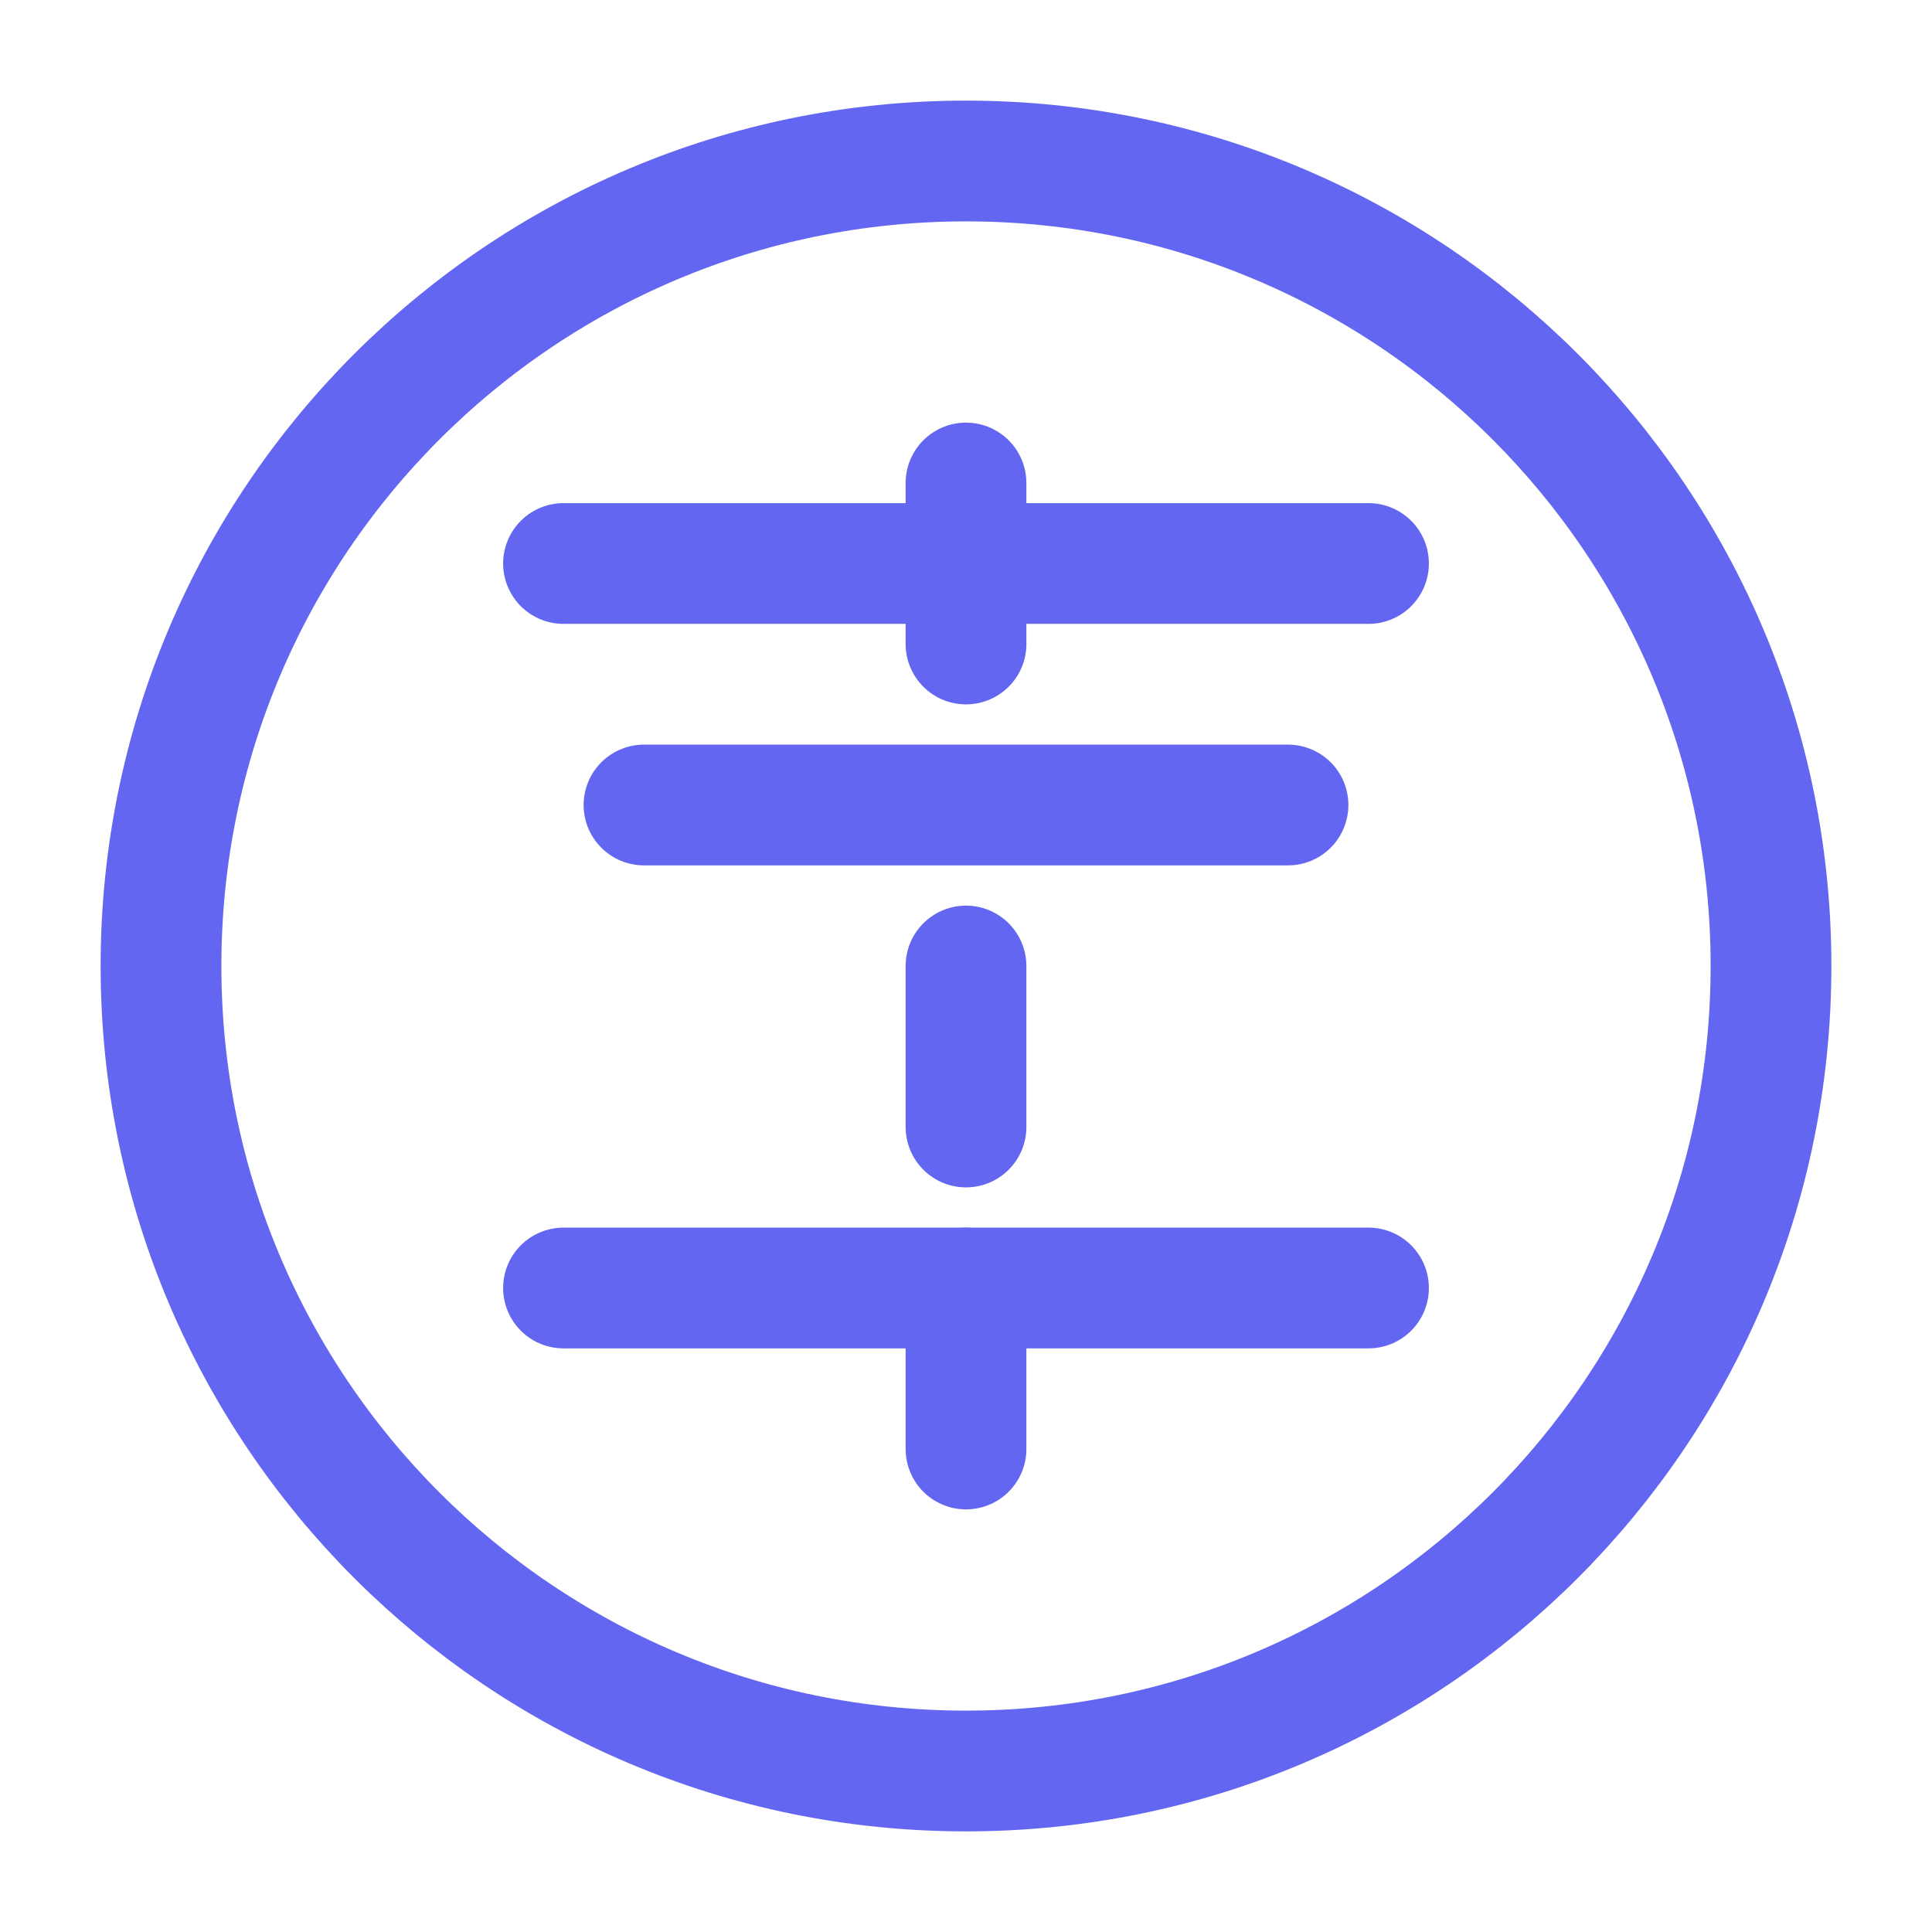
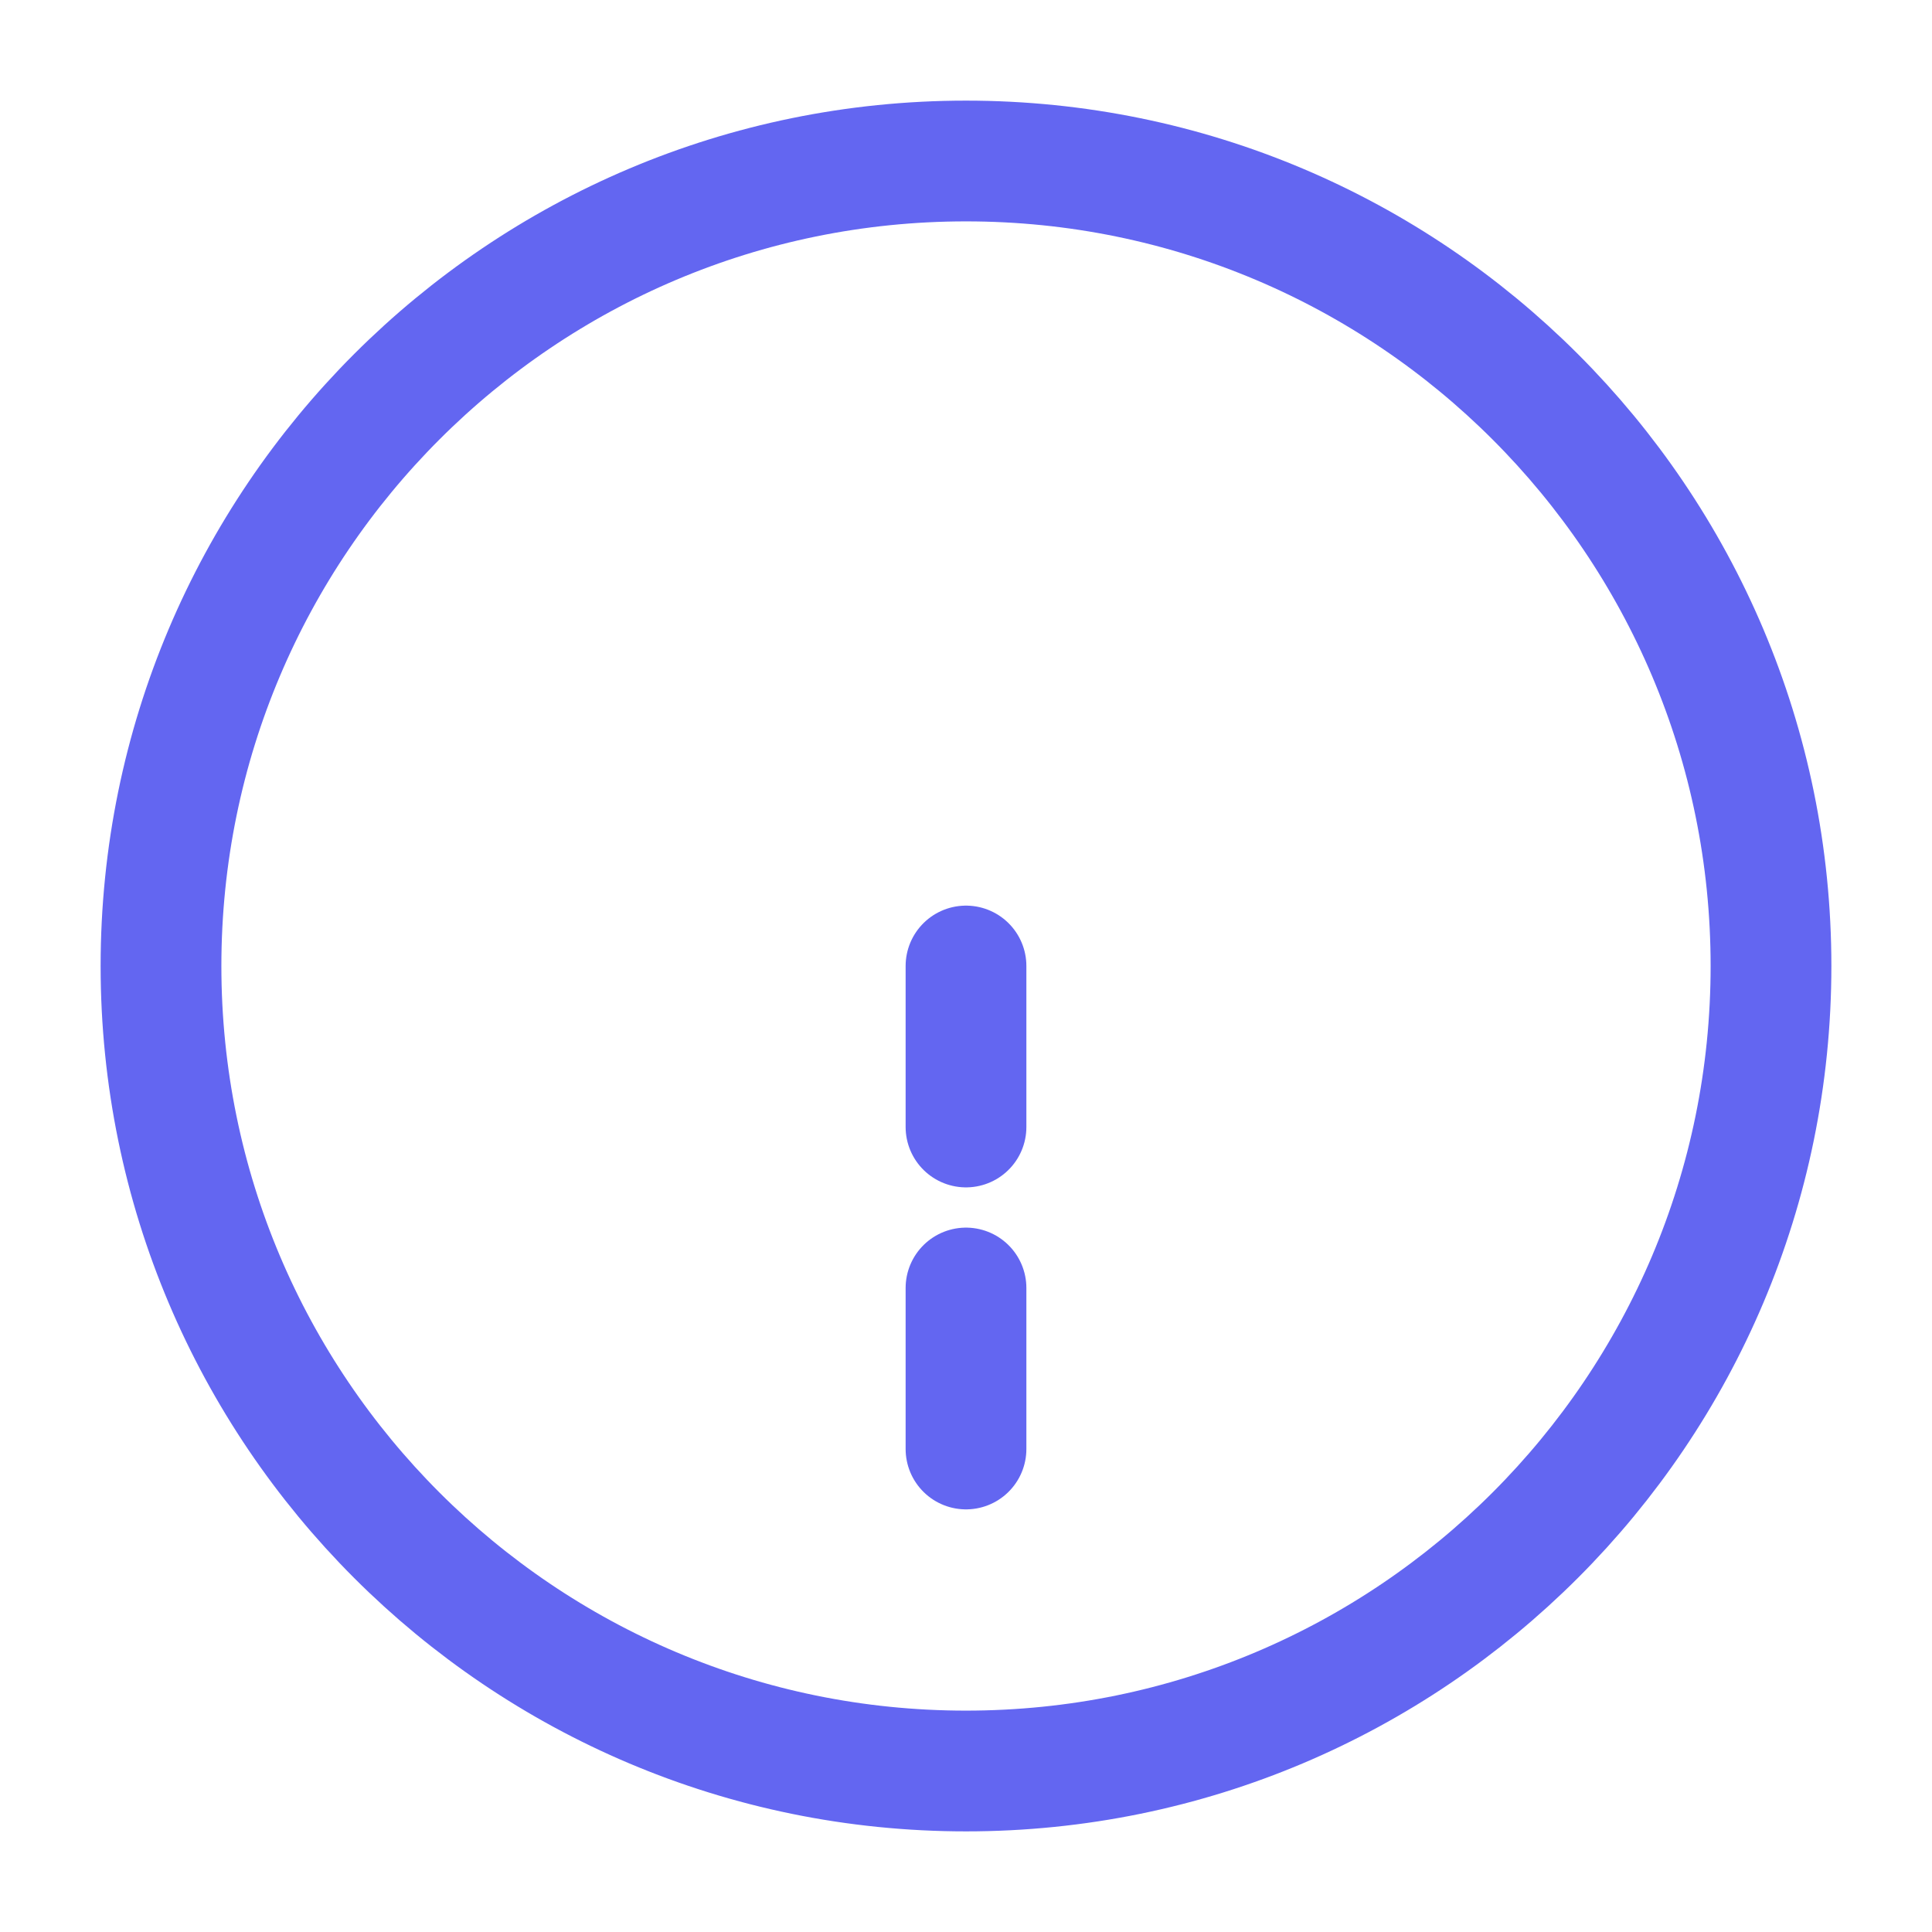
<svg xmlns="http://www.w3.org/2000/svg" width="80" height="80" viewBox="0 0 24 24" fill="none">
-   <path d="M12 22C17.523 22 22 17.523 22 12C22 6.477 17.523 2 12 2C6.477 2 2 6.477 2 12C2 17.523 6.477 22 12 22Z" stroke="#6366f1" stroke-width="1.5" stroke-linecap="round" stroke-linejoin="round" />
+   <path d="M12 22C17.523 22 22 17.523 22 12C22 6.477 17.523 2 12 2C6.477 2 2 6.477 2 12C2 17.523 6.477 22 12 22" stroke="#6366f1" stroke-width="1.5" stroke-linecap="round" stroke-linejoin="round" />
  <path d="M12 16V18" stroke="#6366f1" stroke-width="1.5" stroke-linecap="round" stroke-linejoin="round" />
  <path d="M12 12V14" stroke="#6366f1" stroke-width="1.5" stroke-linecap="round" stroke-linejoin="round" />
-   <path d="M12 6V8" stroke="#6366f1" stroke-width="1.5" stroke-linecap="round" stroke-linejoin="round" />
-   <path d="M8 10H16" stroke="#6366f1" stroke-width="1.5" stroke-linecap="round" stroke-linejoin="round" />
-   <path d="M7 16H17" stroke="#6366f1" stroke-width="1.5" stroke-linecap="round" stroke-linejoin="round" />
-   <path d="M7 7H17" stroke="#6366f1" stroke-width="1.5" stroke-linecap="round" stroke-linejoin="round" />
</svg>